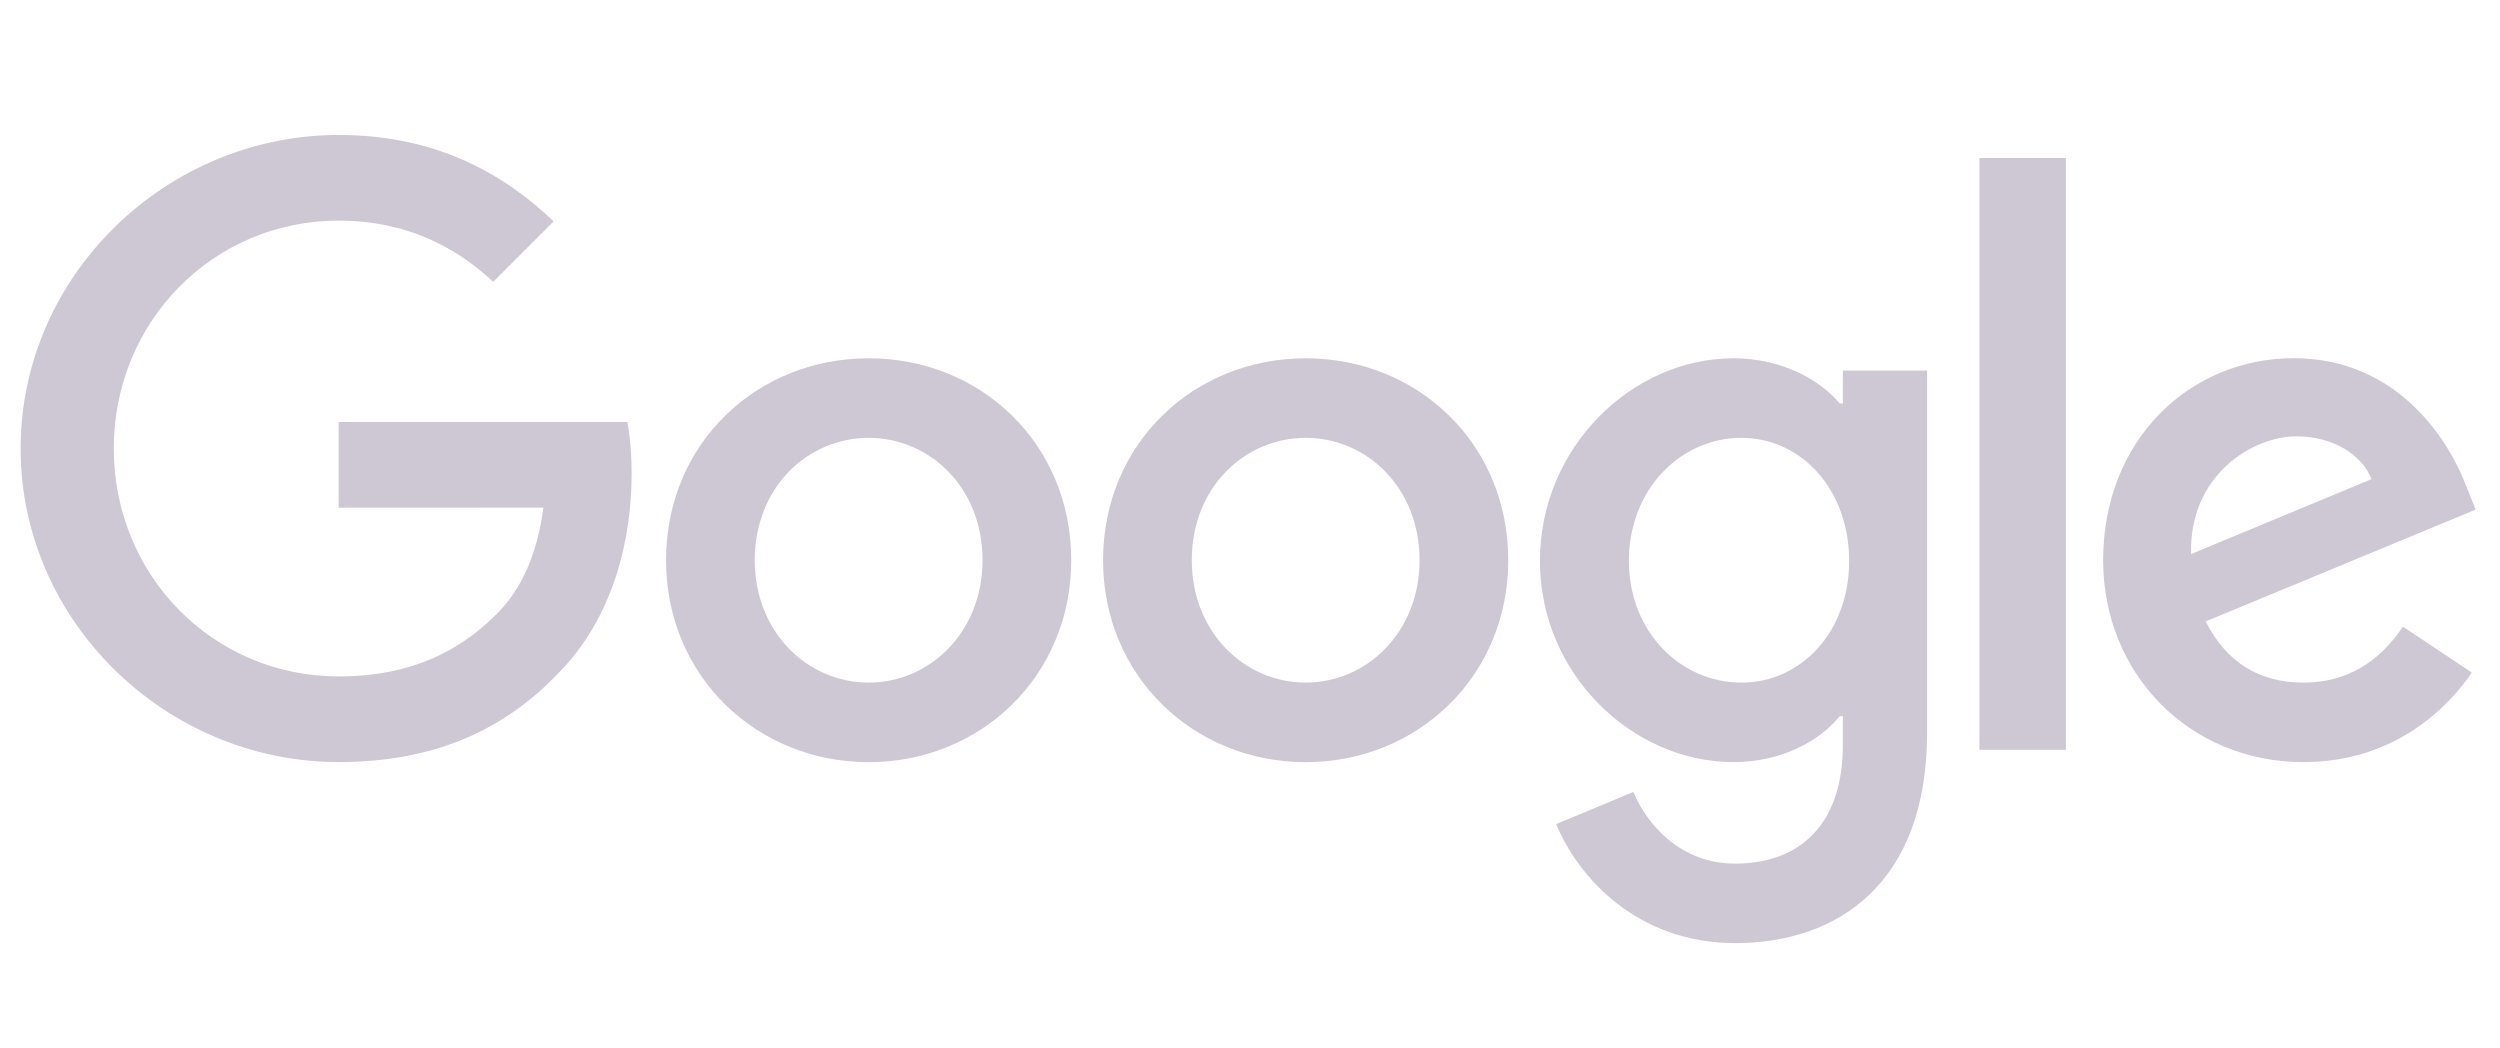
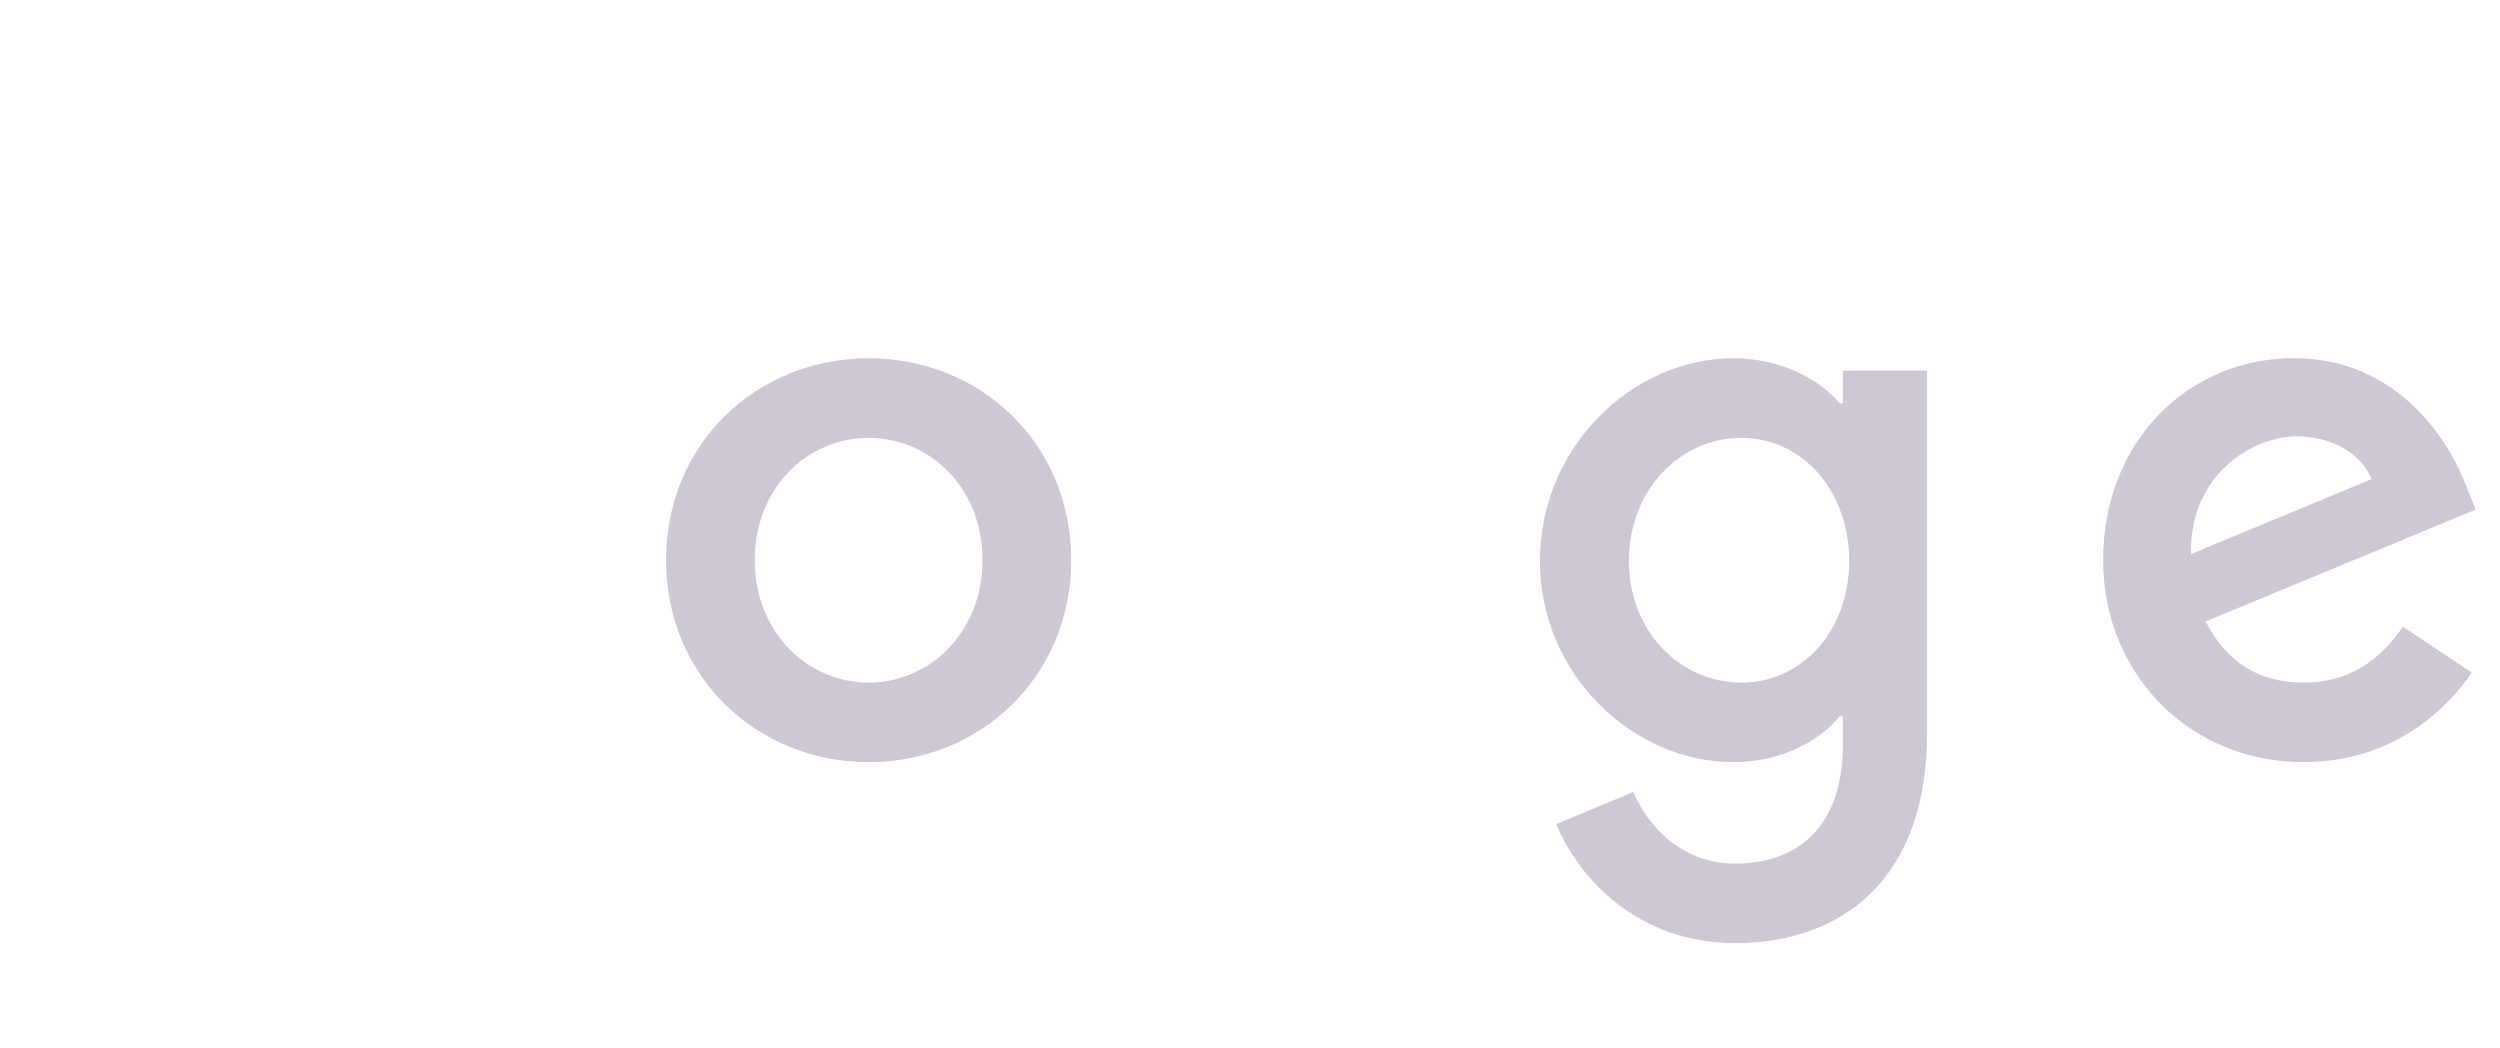
<svg xmlns="http://www.w3.org/2000/svg" width="124" height="52" viewBox="0 0 124 52" fill="none">
  <path d="M53.133 27.788C53.133 33.554 48.621 37.804 43.085 37.804C37.548 37.804 33.037 33.554 33.037 27.788C33.037 21.98 37.548 17.771 43.085 17.771C48.621 17.771 53.133 21.98 53.133 27.788ZM48.734 27.788C48.734 24.184 46.119 21.718 43.085 21.718C40.05 21.718 37.435 24.184 37.435 27.788C37.435 31.355 40.05 33.857 43.085 33.857C46.119 33.857 48.734 31.351 48.734 27.788Z" fill="#CDC8D3" />
-   <path d="M74.809 27.788C74.809 33.554 70.298 37.804 64.761 37.804C59.224 37.804 54.713 33.554 54.713 27.788C54.713 21.985 59.224 17.771 64.761 17.771C70.298 17.771 74.809 21.98 74.809 27.788ZM70.41 27.788C70.41 24.184 67.796 21.718 64.761 21.718C61.726 21.718 59.112 24.184 59.112 27.788C59.112 31.355 61.726 33.857 64.761 33.857C67.796 33.857 70.41 31.351 70.41 27.788Z" fill="#CDC8D3" />
  <path d="M95.583 18.377V36.359C95.583 43.756 91.22 46.777 86.063 46.777C81.208 46.777 78.287 43.53 77.185 40.875L81.014 39.281C81.696 40.911 83.367 42.835 86.058 42.835C89.36 42.835 91.405 40.798 91.405 36.964V35.523H91.252C90.267 36.738 88.371 37.8 85.977 37.8C80.969 37.8 76.381 33.437 76.381 27.824C76.381 22.17 80.969 17.771 85.977 17.771C88.366 17.771 90.263 18.833 91.252 20.011H91.405V18.381H95.583V18.377ZM91.717 27.824C91.717 24.297 89.364 21.718 86.37 21.718C83.335 21.718 80.793 24.297 80.793 27.824C80.793 31.315 83.335 33.857 86.37 33.857C89.364 33.857 91.717 31.315 91.717 27.824Z" fill="#CDC8D3" />
-   <path d="M102.469 7.836V37.19H98.179V7.836H102.469Z" fill="#CDC8D3" />
  <path d="M119.187 31.084L122.601 33.36C121.499 34.991 118.844 37.8 114.256 37.8C108.566 37.8 104.316 33.401 104.316 27.783C104.316 21.827 108.602 17.767 113.764 17.767C118.962 17.767 121.504 21.903 122.335 24.139L122.791 25.277L109.401 30.822C110.426 32.832 112.021 33.857 114.256 33.857C116.496 33.857 118.049 32.755 119.187 31.084ZM108.679 27.481L117.629 23.764C117.137 22.513 115.656 21.642 113.913 21.642C111.677 21.642 108.566 23.615 108.679 27.481Z" fill="#CDC8D3" />
-   <path d="M16.797 25.182V20.932H31.117C31.257 21.673 31.33 22.549 31.33 23.497C31.33 26.686 30.458 30.628 27.649 33.437C24.917 36.282 21.426 37.799 16.802 37.799C8.231 37.799 1.023 30.818 1.023 22.247C1.023 13.675 8.231 6.694 16.802 6.694C21.544 6.694 24.922 8.554 27.459 10.979L24.461 13.978C22.641 12.271 20.175 10.943 16.797 10.943C10.538 10.943 5.643 15.987 5.643 22.247C5.643 28.506 10.538 33.55 16.797 33.55C20.857 33.55 23.169 31.92 24.651 30.438C25.852 29.237 26.642 27.521 26.954 25.177L16.797 25.182Z" fill="#CDC8D3" />
</svg>